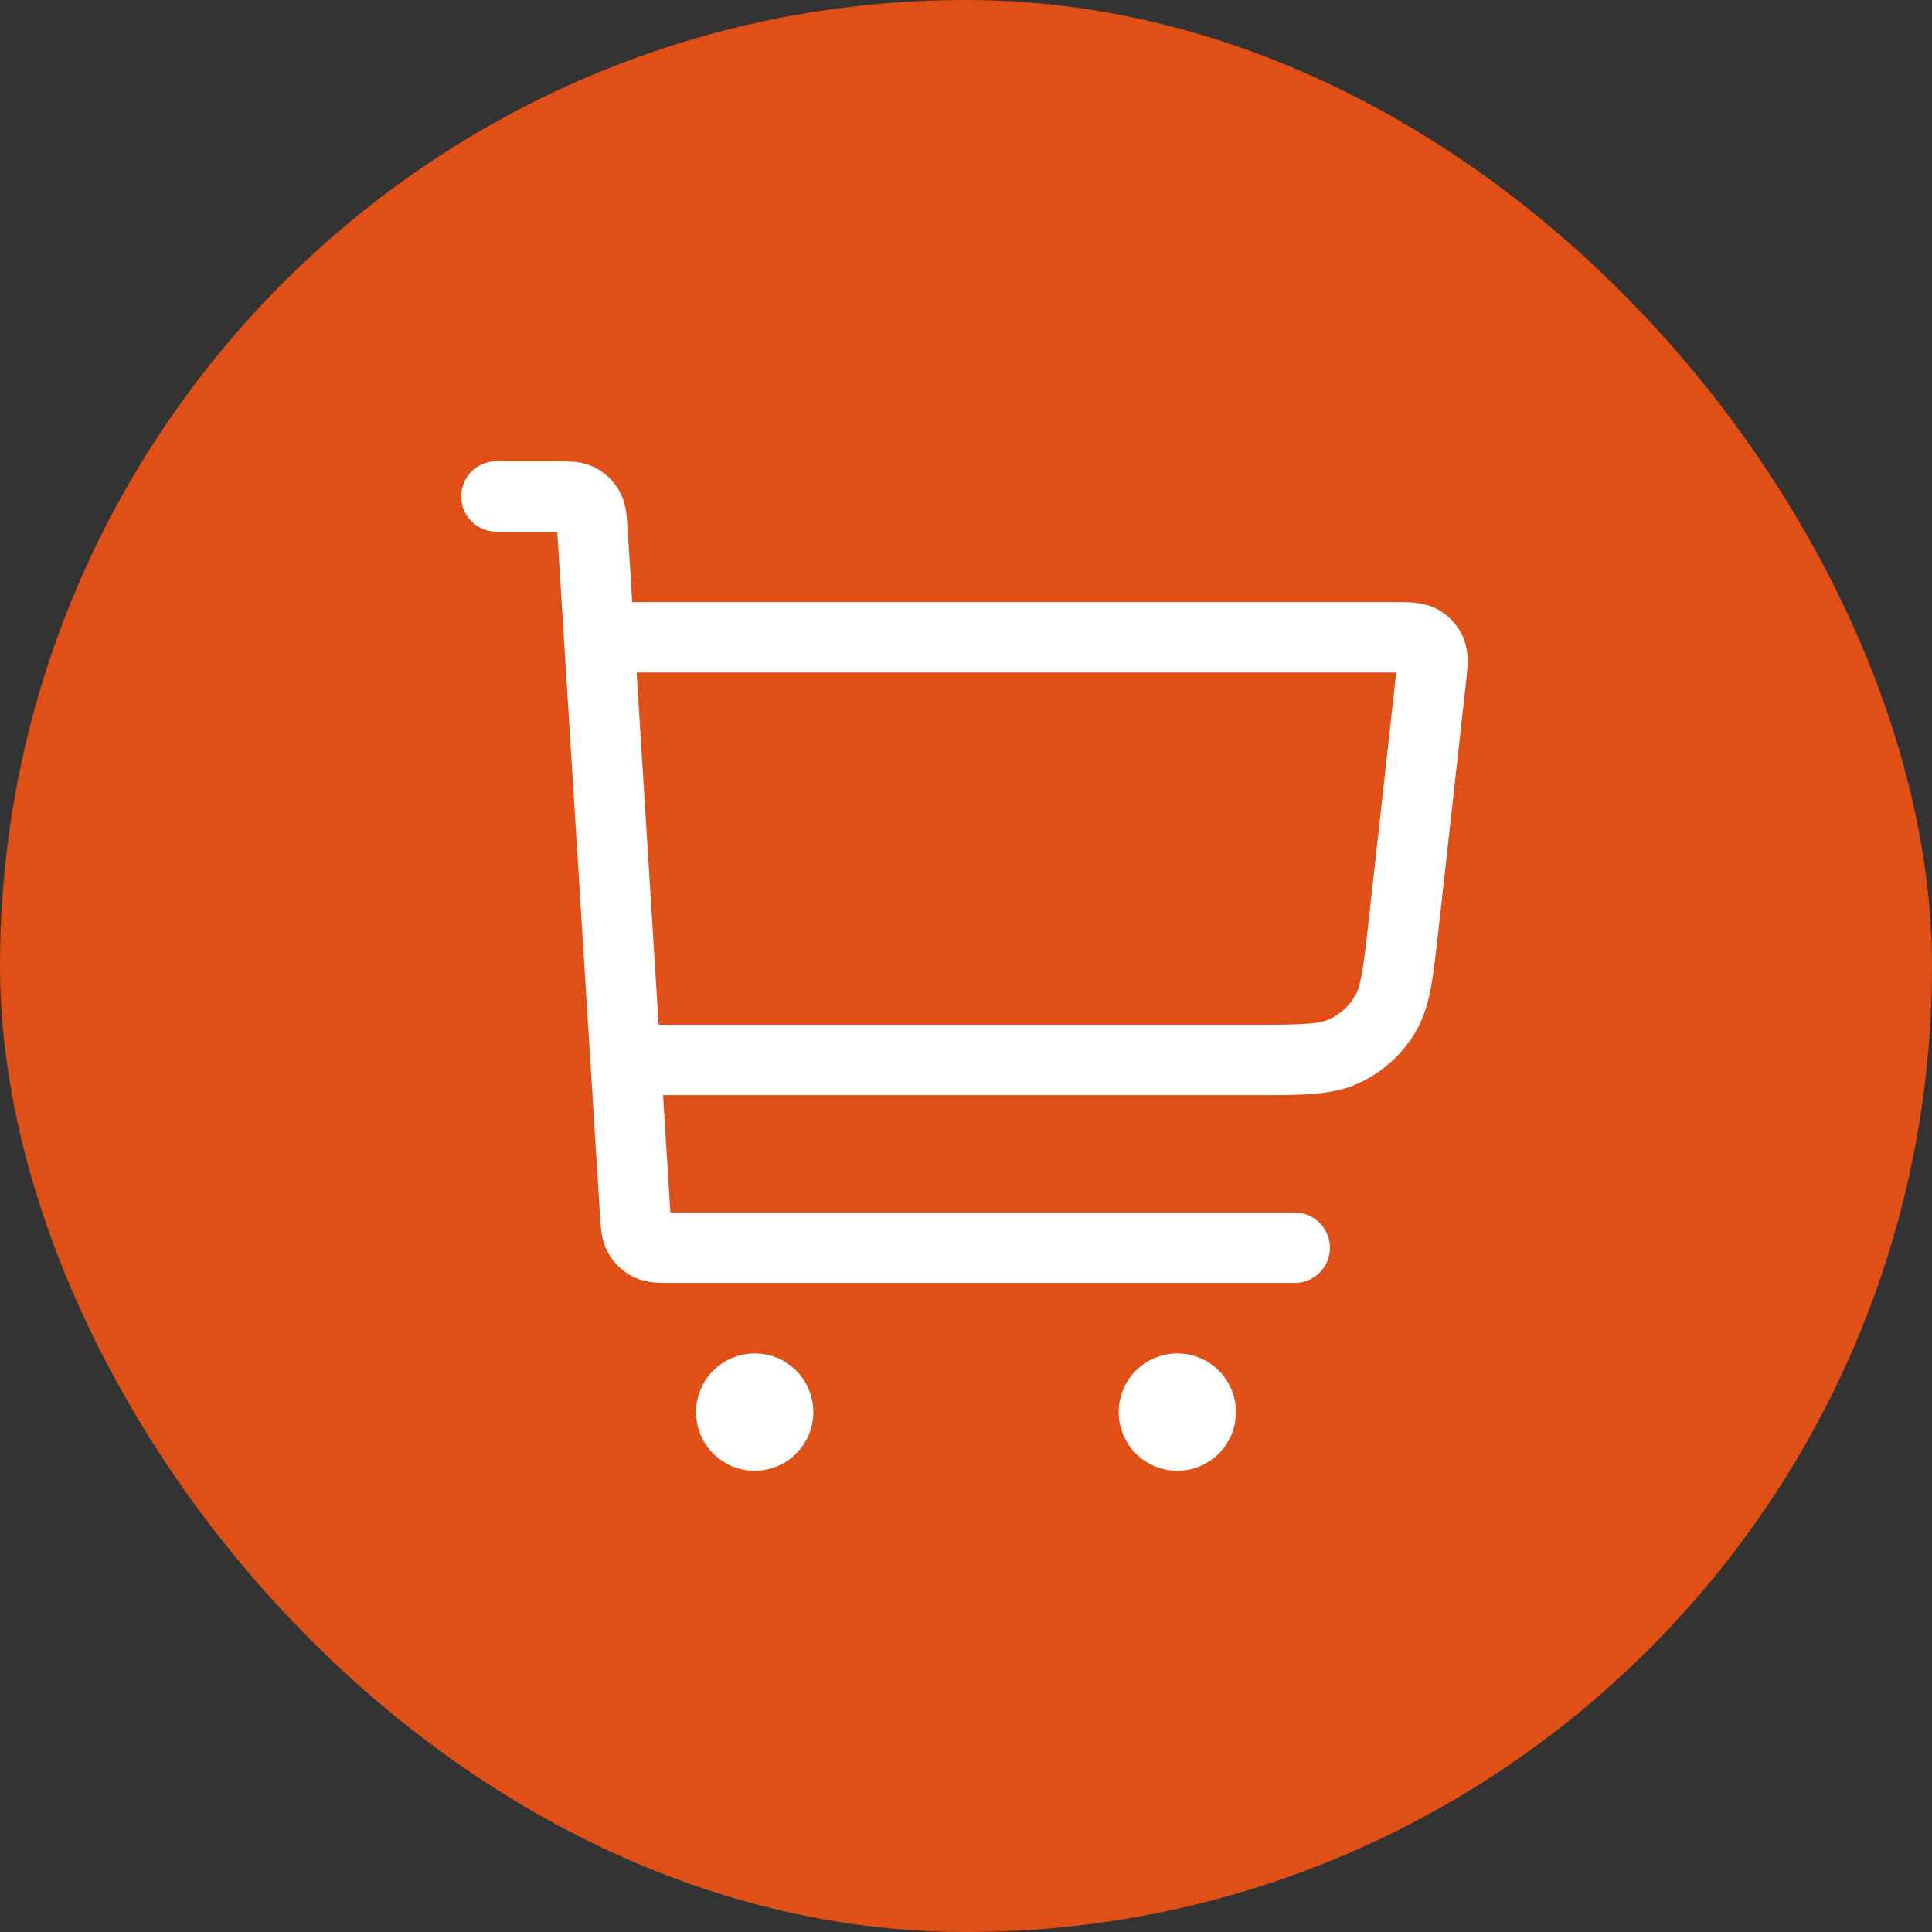
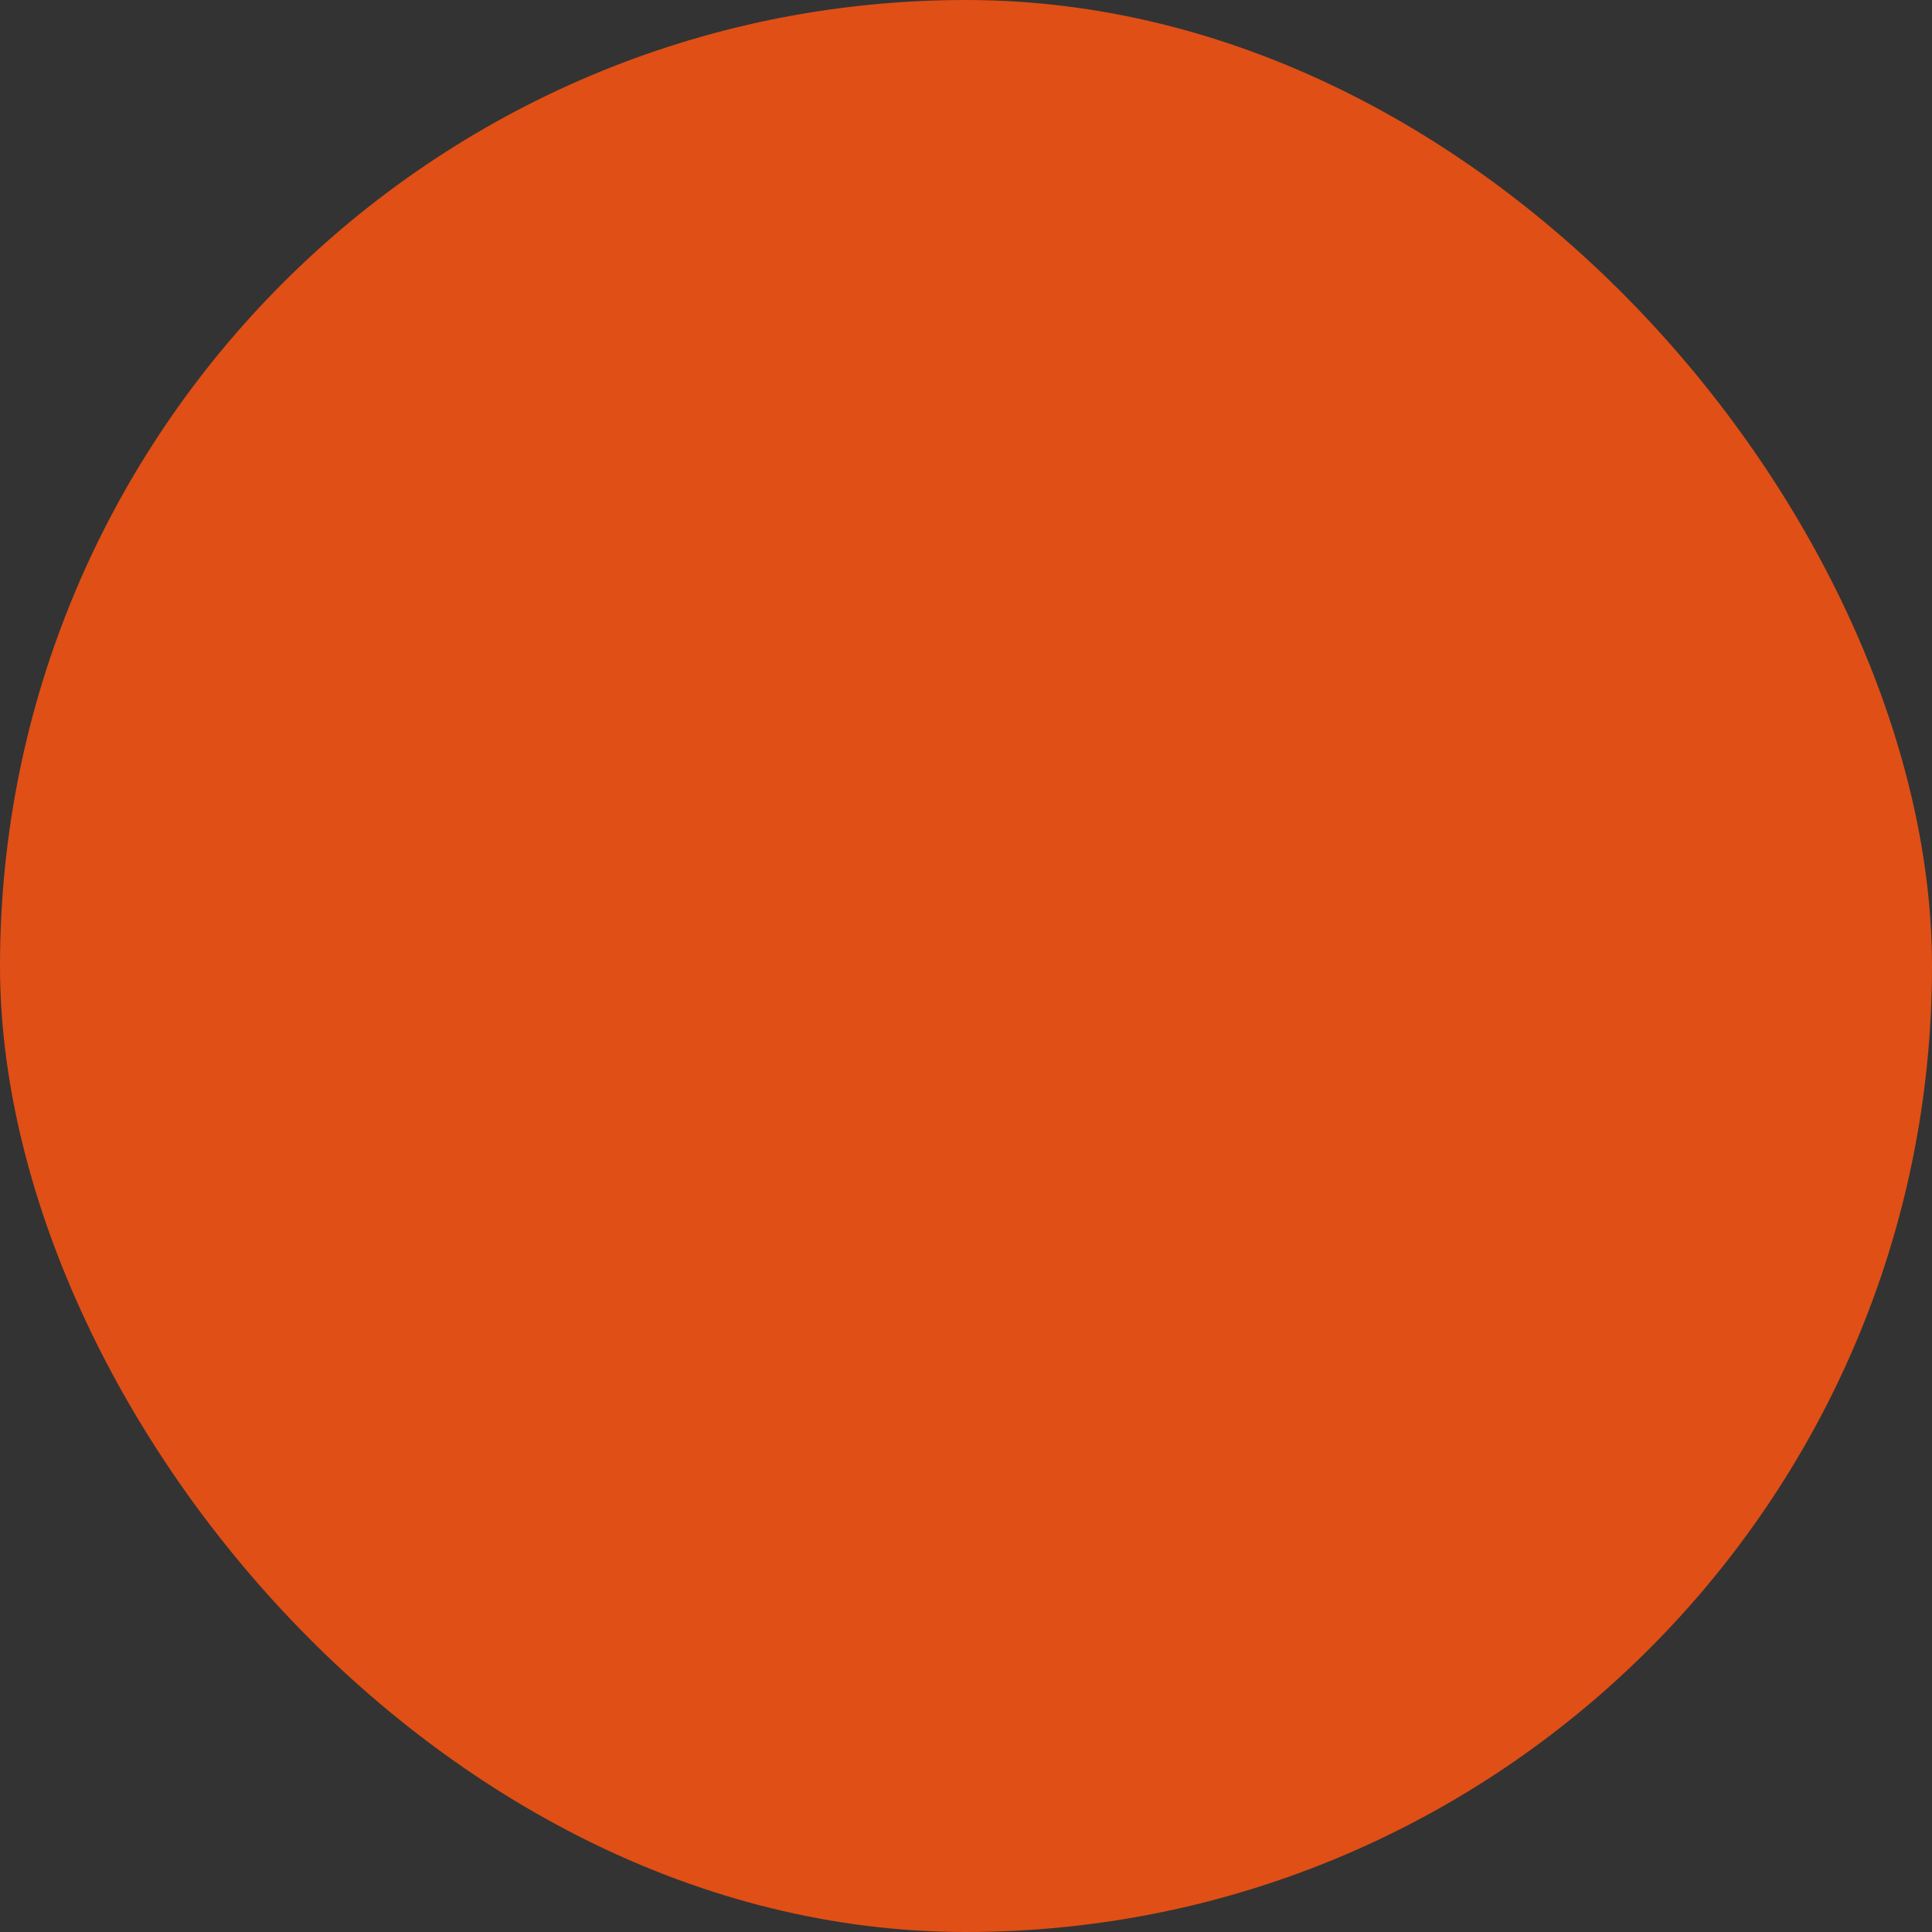
<svg xmlns="http://www.w3.org/2000/svg" width="48" height="48" viewBox="0 0 48 48" fill="none">
  <rect x="0" y="0" width="48" height="48" fill="#333333" stroke="none" />
  <rect width="48" height="48" rx="24" fill="#E04F16" />
-   <path d="M15.833 26.334H31.158C32.34 26.334 32.931 26.334 33.401 26.113C33.816 25.919 34.164 25.608 34.402 25.217C34.673 24.774 34.738 24.187 34.869 23.012L35.551 16.87C35.591 16.511 35.611 16.332 35.553 16.193C35.503 16.071 35.412 15.97 35.297 15.906C35.165 15.834 34.985 15.834 34.624 15.834H15.25M12.333 12.334H13.79C14.098 12.334 14.253 12.334 14.374 12.392C14.48 12.444 14.568 12.527 14.626 12.63C14.692 12.746 14.702 12.9 14.721 13.209L15.779 30.125C15.798 30.433 15.807 30.587 15.874 30.704C15.932 30.807 16.02 30.89 16.126 30.942C16.247 31 16.401 31 16.71 31H32.167M18.75 35.084H18.762M29.25 35.084H29.262M19.333 35.084C19.333 35.406 19.072 35.667 18.75 35.667C18.428 35.667 18.167 35.406 18.167 35.084C18.167 34.761 18.428 34.5 18.75 34.5C19.072 34.5 19.333 34.761 19.333 35.084ZM29.833 35.084C29.833 35.406 29.572 35.667 29.25 35.667C28.928 35.667 28.667 35.406 28.667 35.084C28.667 34.761 28.928 34.5 29.25 34.5C29.572 34.5 29.833 34.761 29.833 35.084Z" stroke="white" stroke-width="1.75" stroke-linecap="round" stroke-linejoin="round" />
</svg>